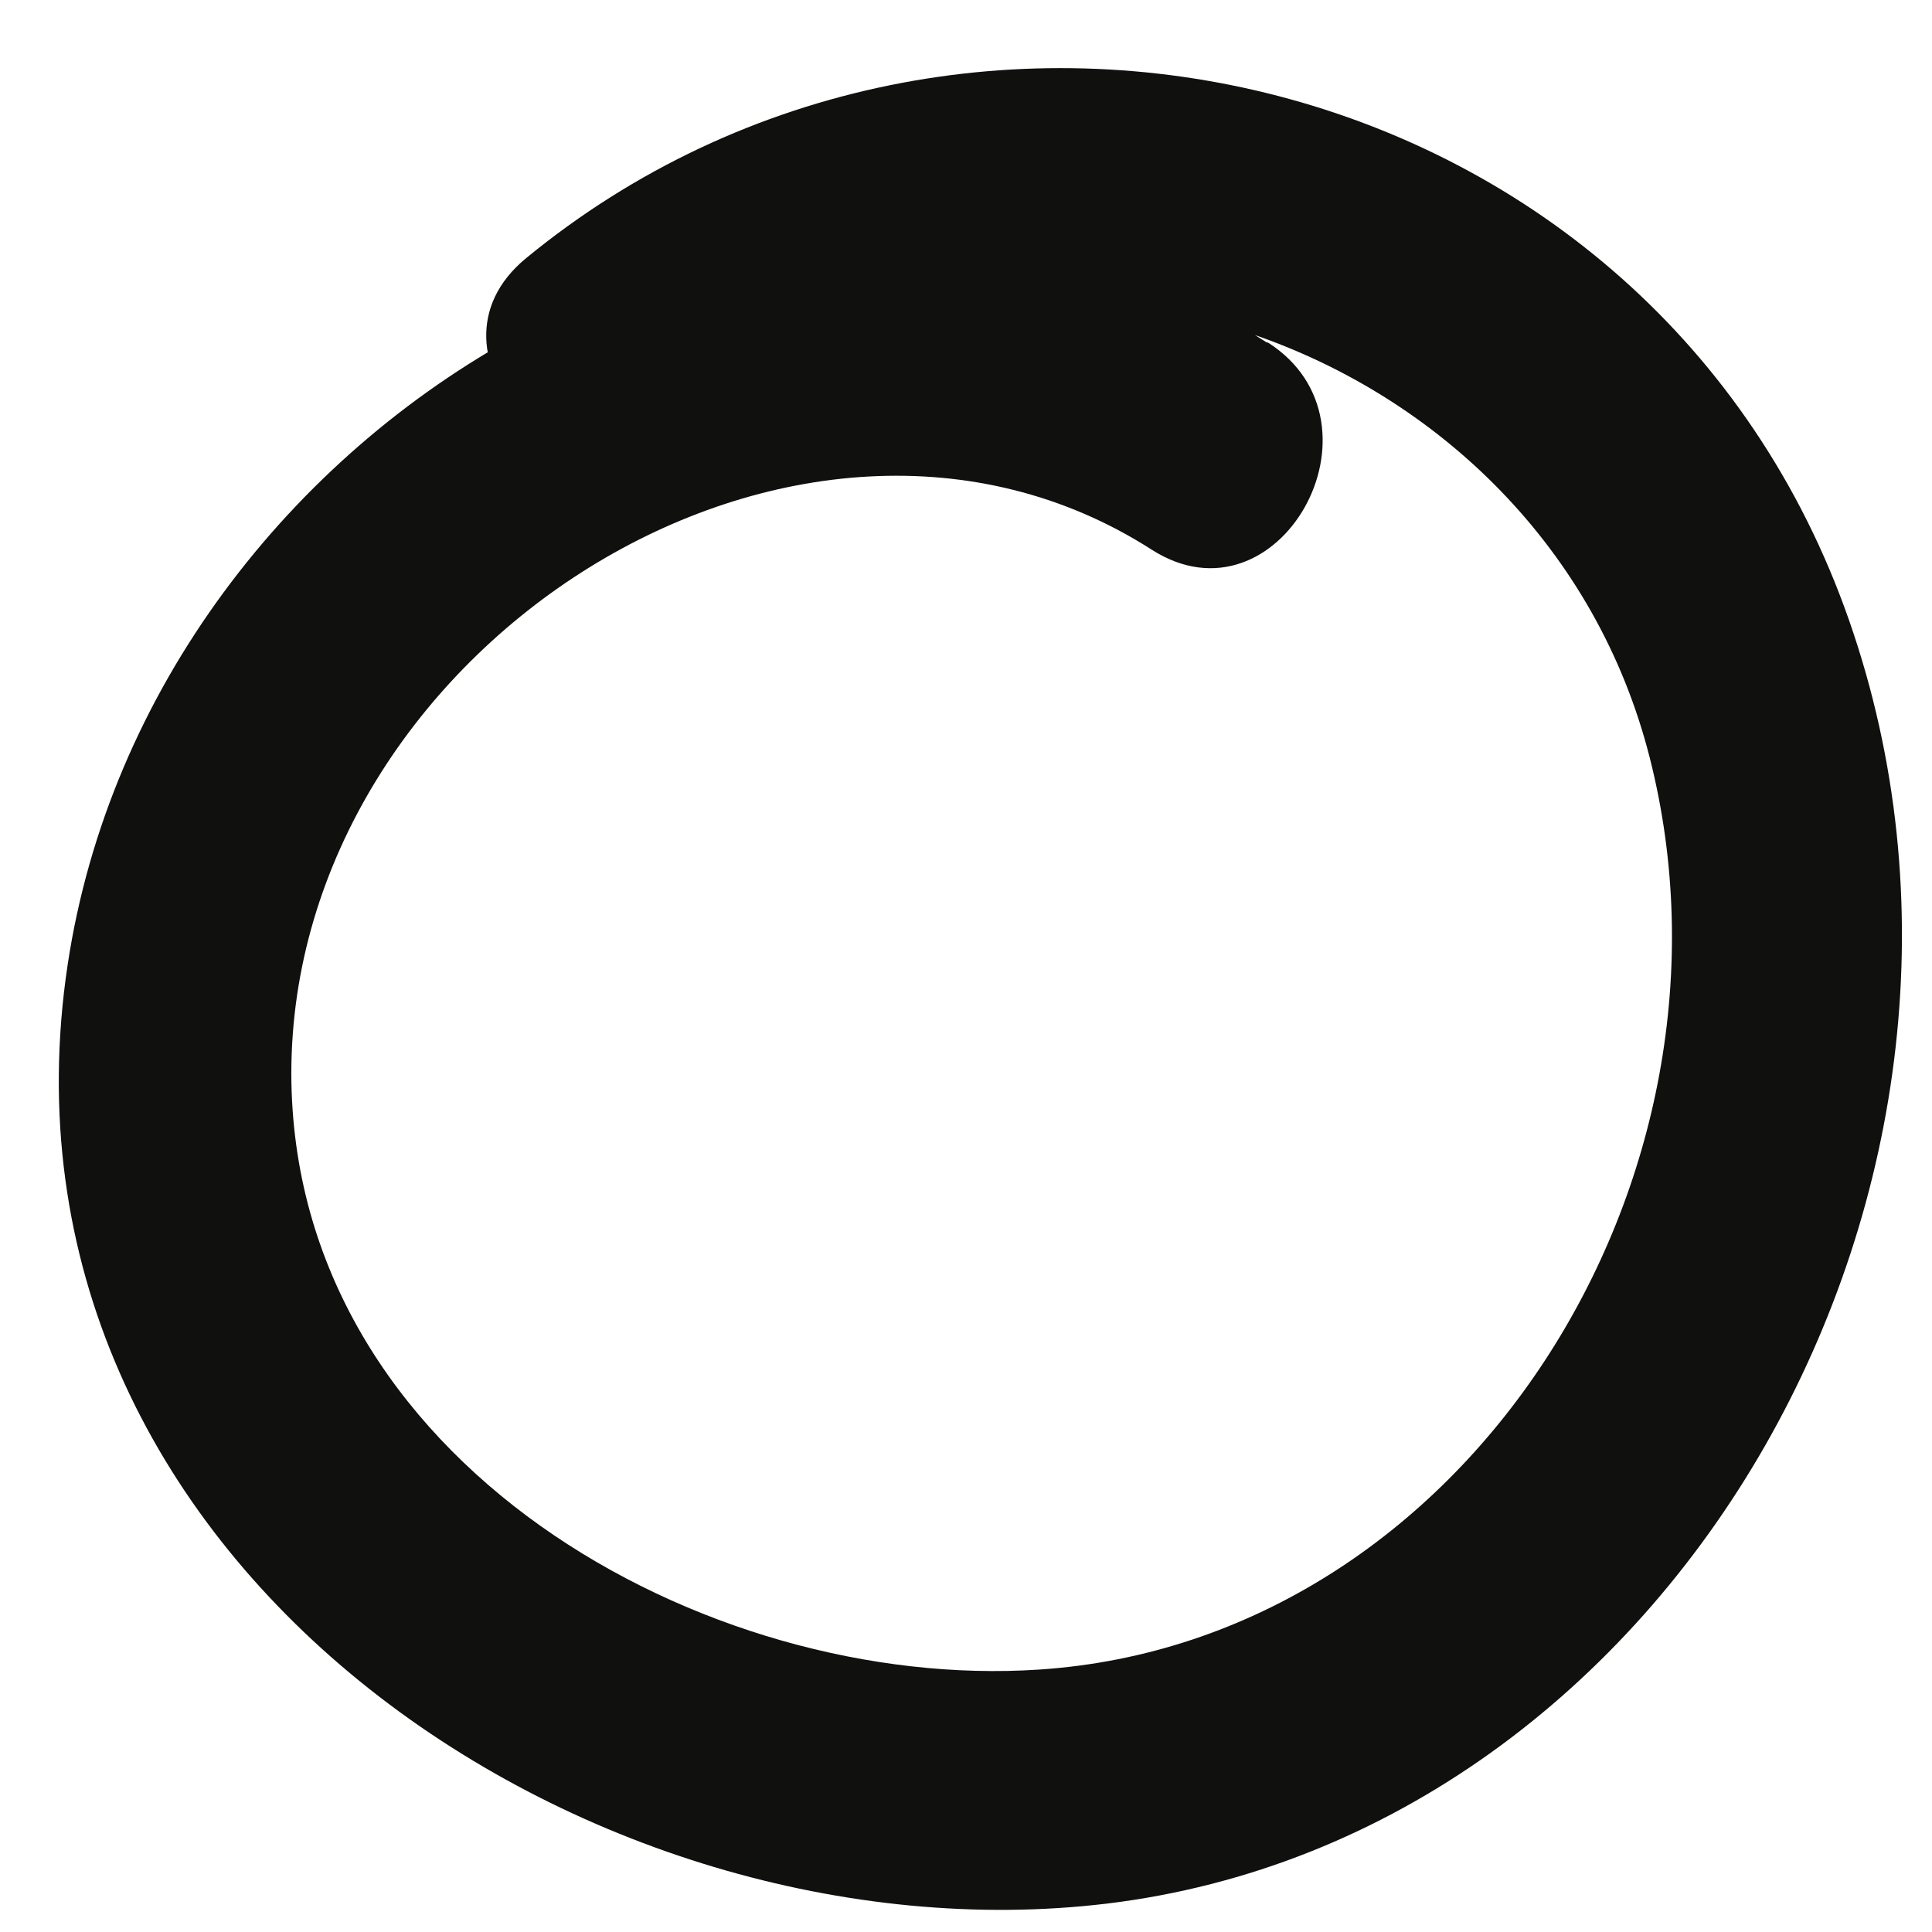
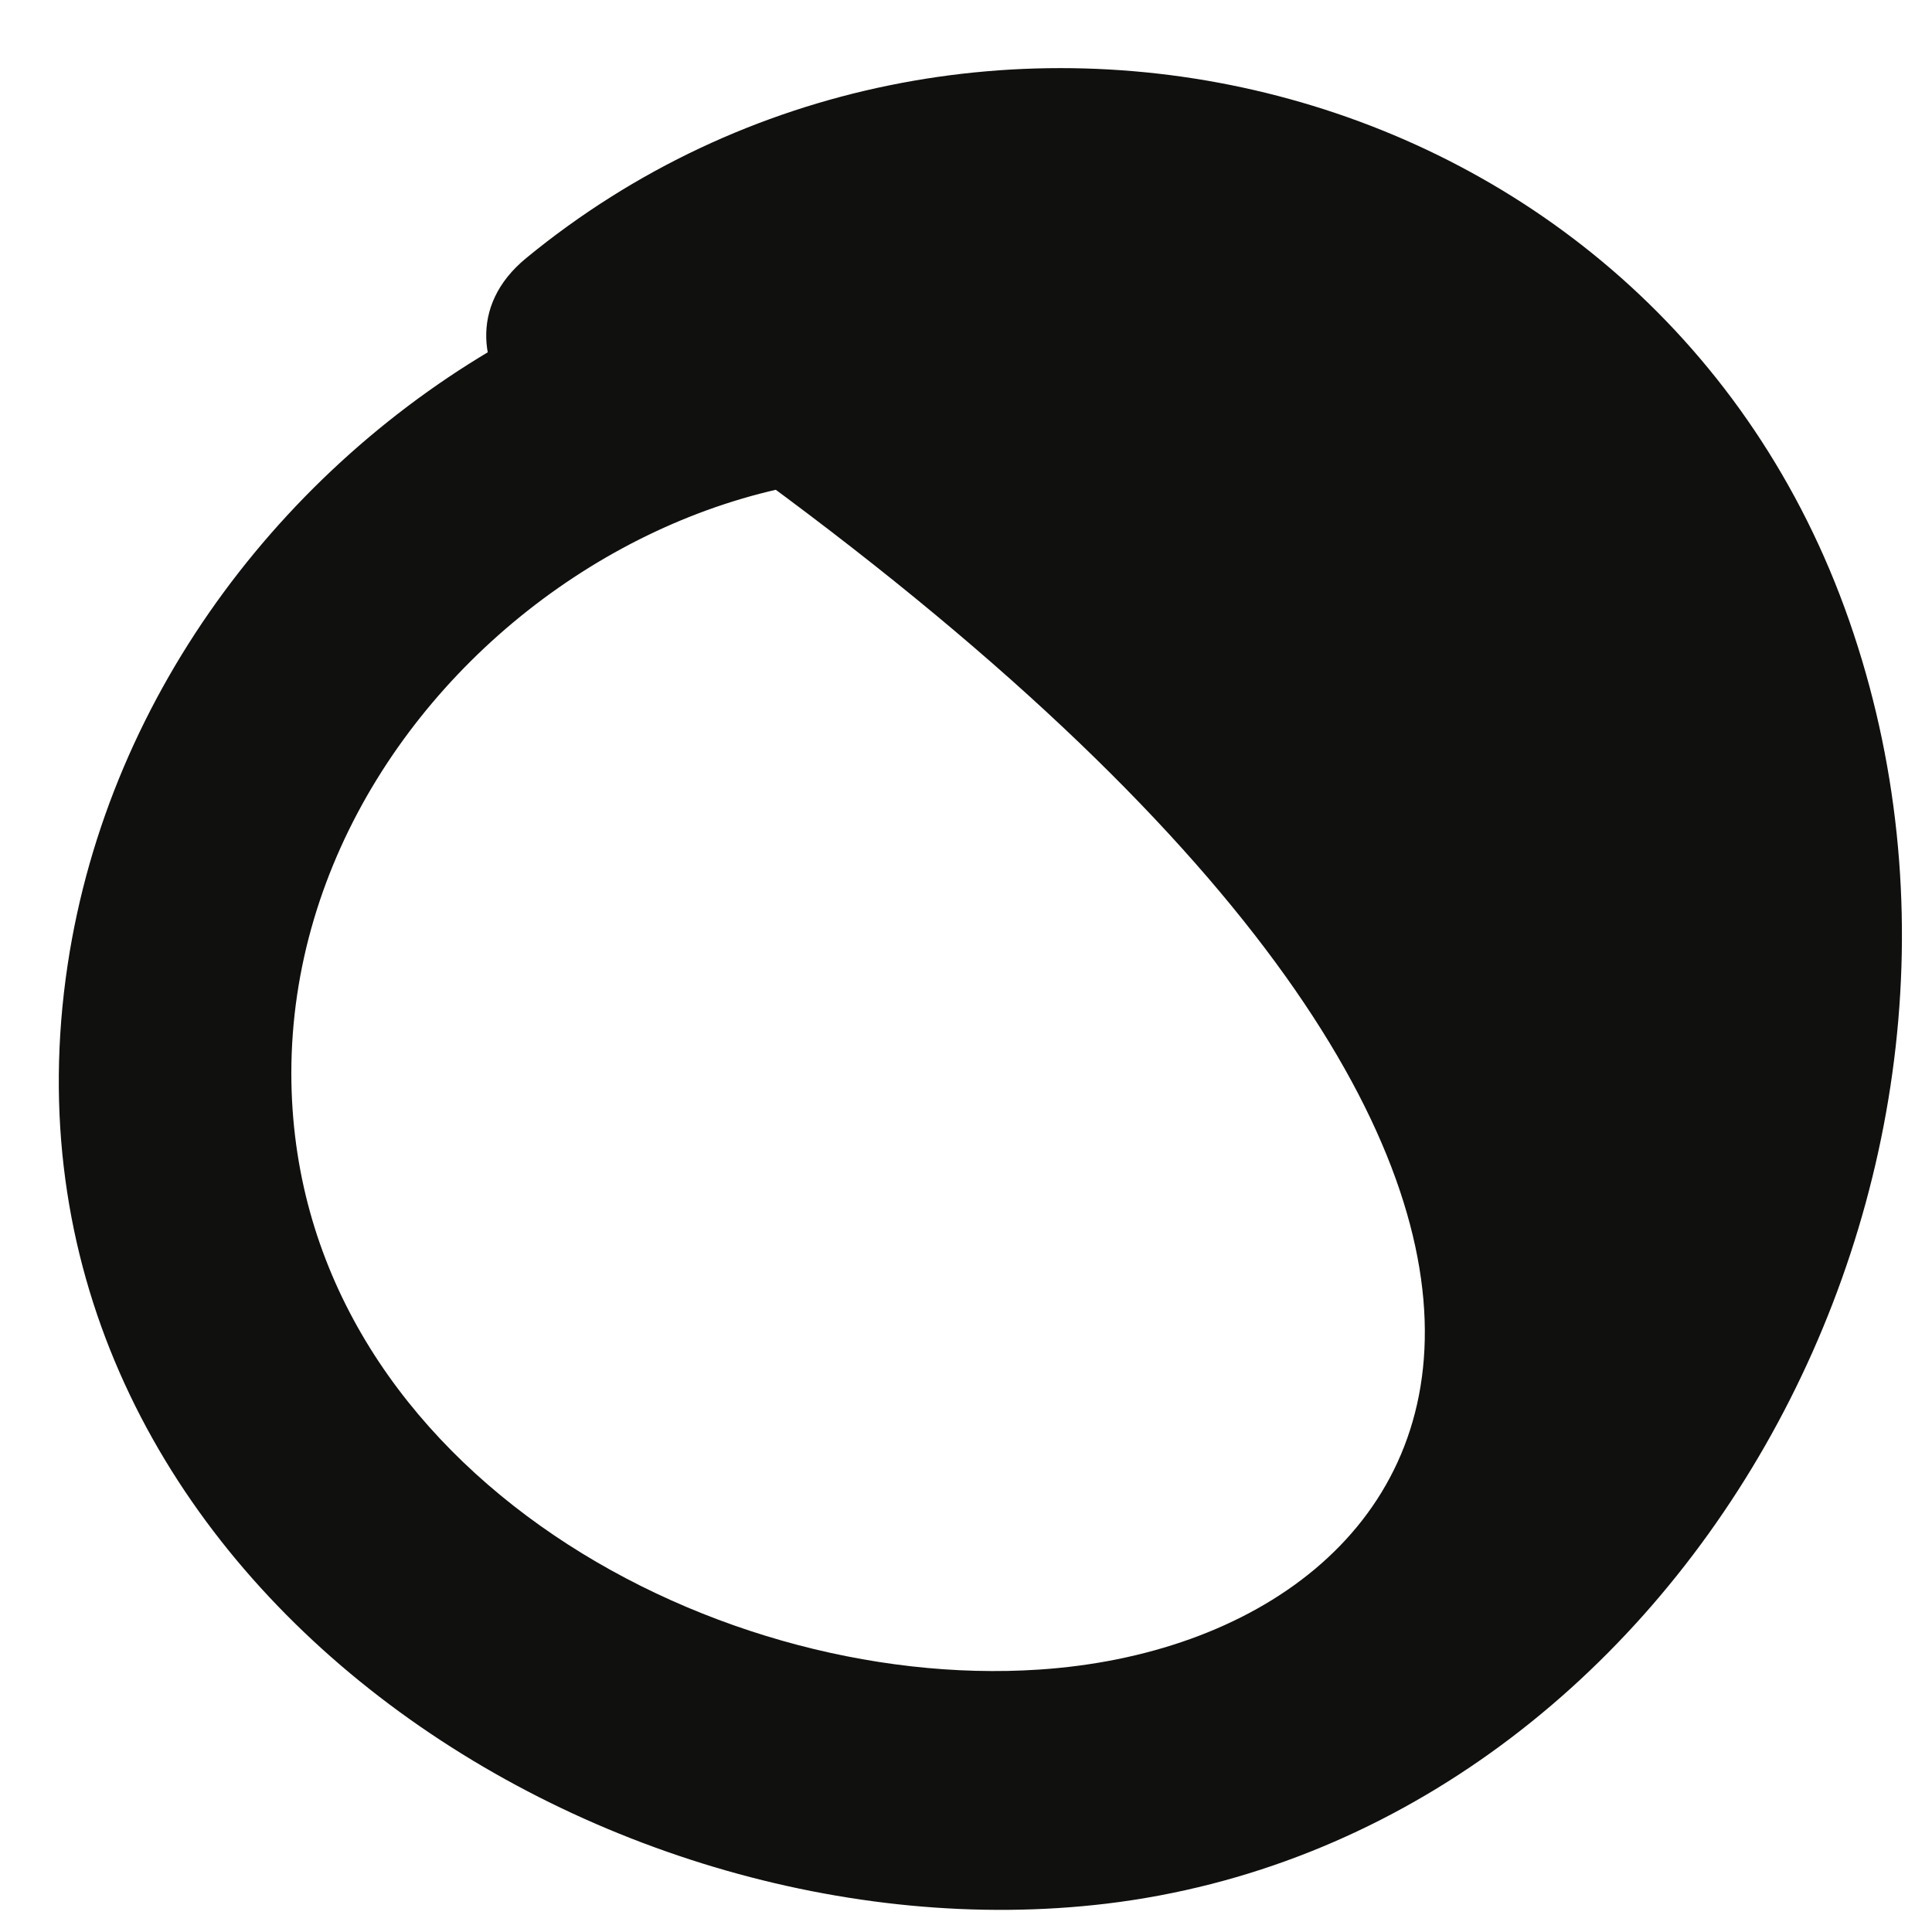
<svg xmlns="http://www.w3.org/2000/svg" width="24" height="24" viewBox="0 0 24 24" fill="none">
-   <path id="Path" d="M15.737 4.255C9.885 0.487 1.872 5.129 0.84 11.987C-0.276 19.413 7.345 24.413 13.744 23.648C20.838 22.795 25.392 14.647 22.971 7.709C20.55 0.771 11.941 -1.233 6.538 3.205C5.085 4.393 7.134 6.492 8.566 5.311C12.635 1.973 19.168 4.189 20.494 9.414C21.82 14.64 18.214 20.39 12.909 20.74C8.762 21.017 3.626 18.167 3.619 13.335C3.619 8.044 9.934 4.029 14.305 6.827C15.884 7.84 17.323 5.26 15.751 4.255H15.737Z" fill="#10100E" />
+   <path id="Path" d="M15.737 4.255C9.885 0.487 1.872 5.129 0.84 11.987C-0.276 19.413 7.345 24.413 13.744 23.648C20.838 22.795 25.392 14.647 22.971 7.709C20.55 0.771 11.941 -1.233 6.538 3.205C5.085 4.393 7.134 6.492 8.566 5.311C21.82 14.64 18.214 20.39 12.909 20.74C8.762 21.017 3.626 18.167 3.619 13.335C3.619 8.044 9.934 4.029 14.305 6.827C15.884 7.84 17.323 5.26 15.751 4.255H15.737Z" fill="#10100E" />
</svg>